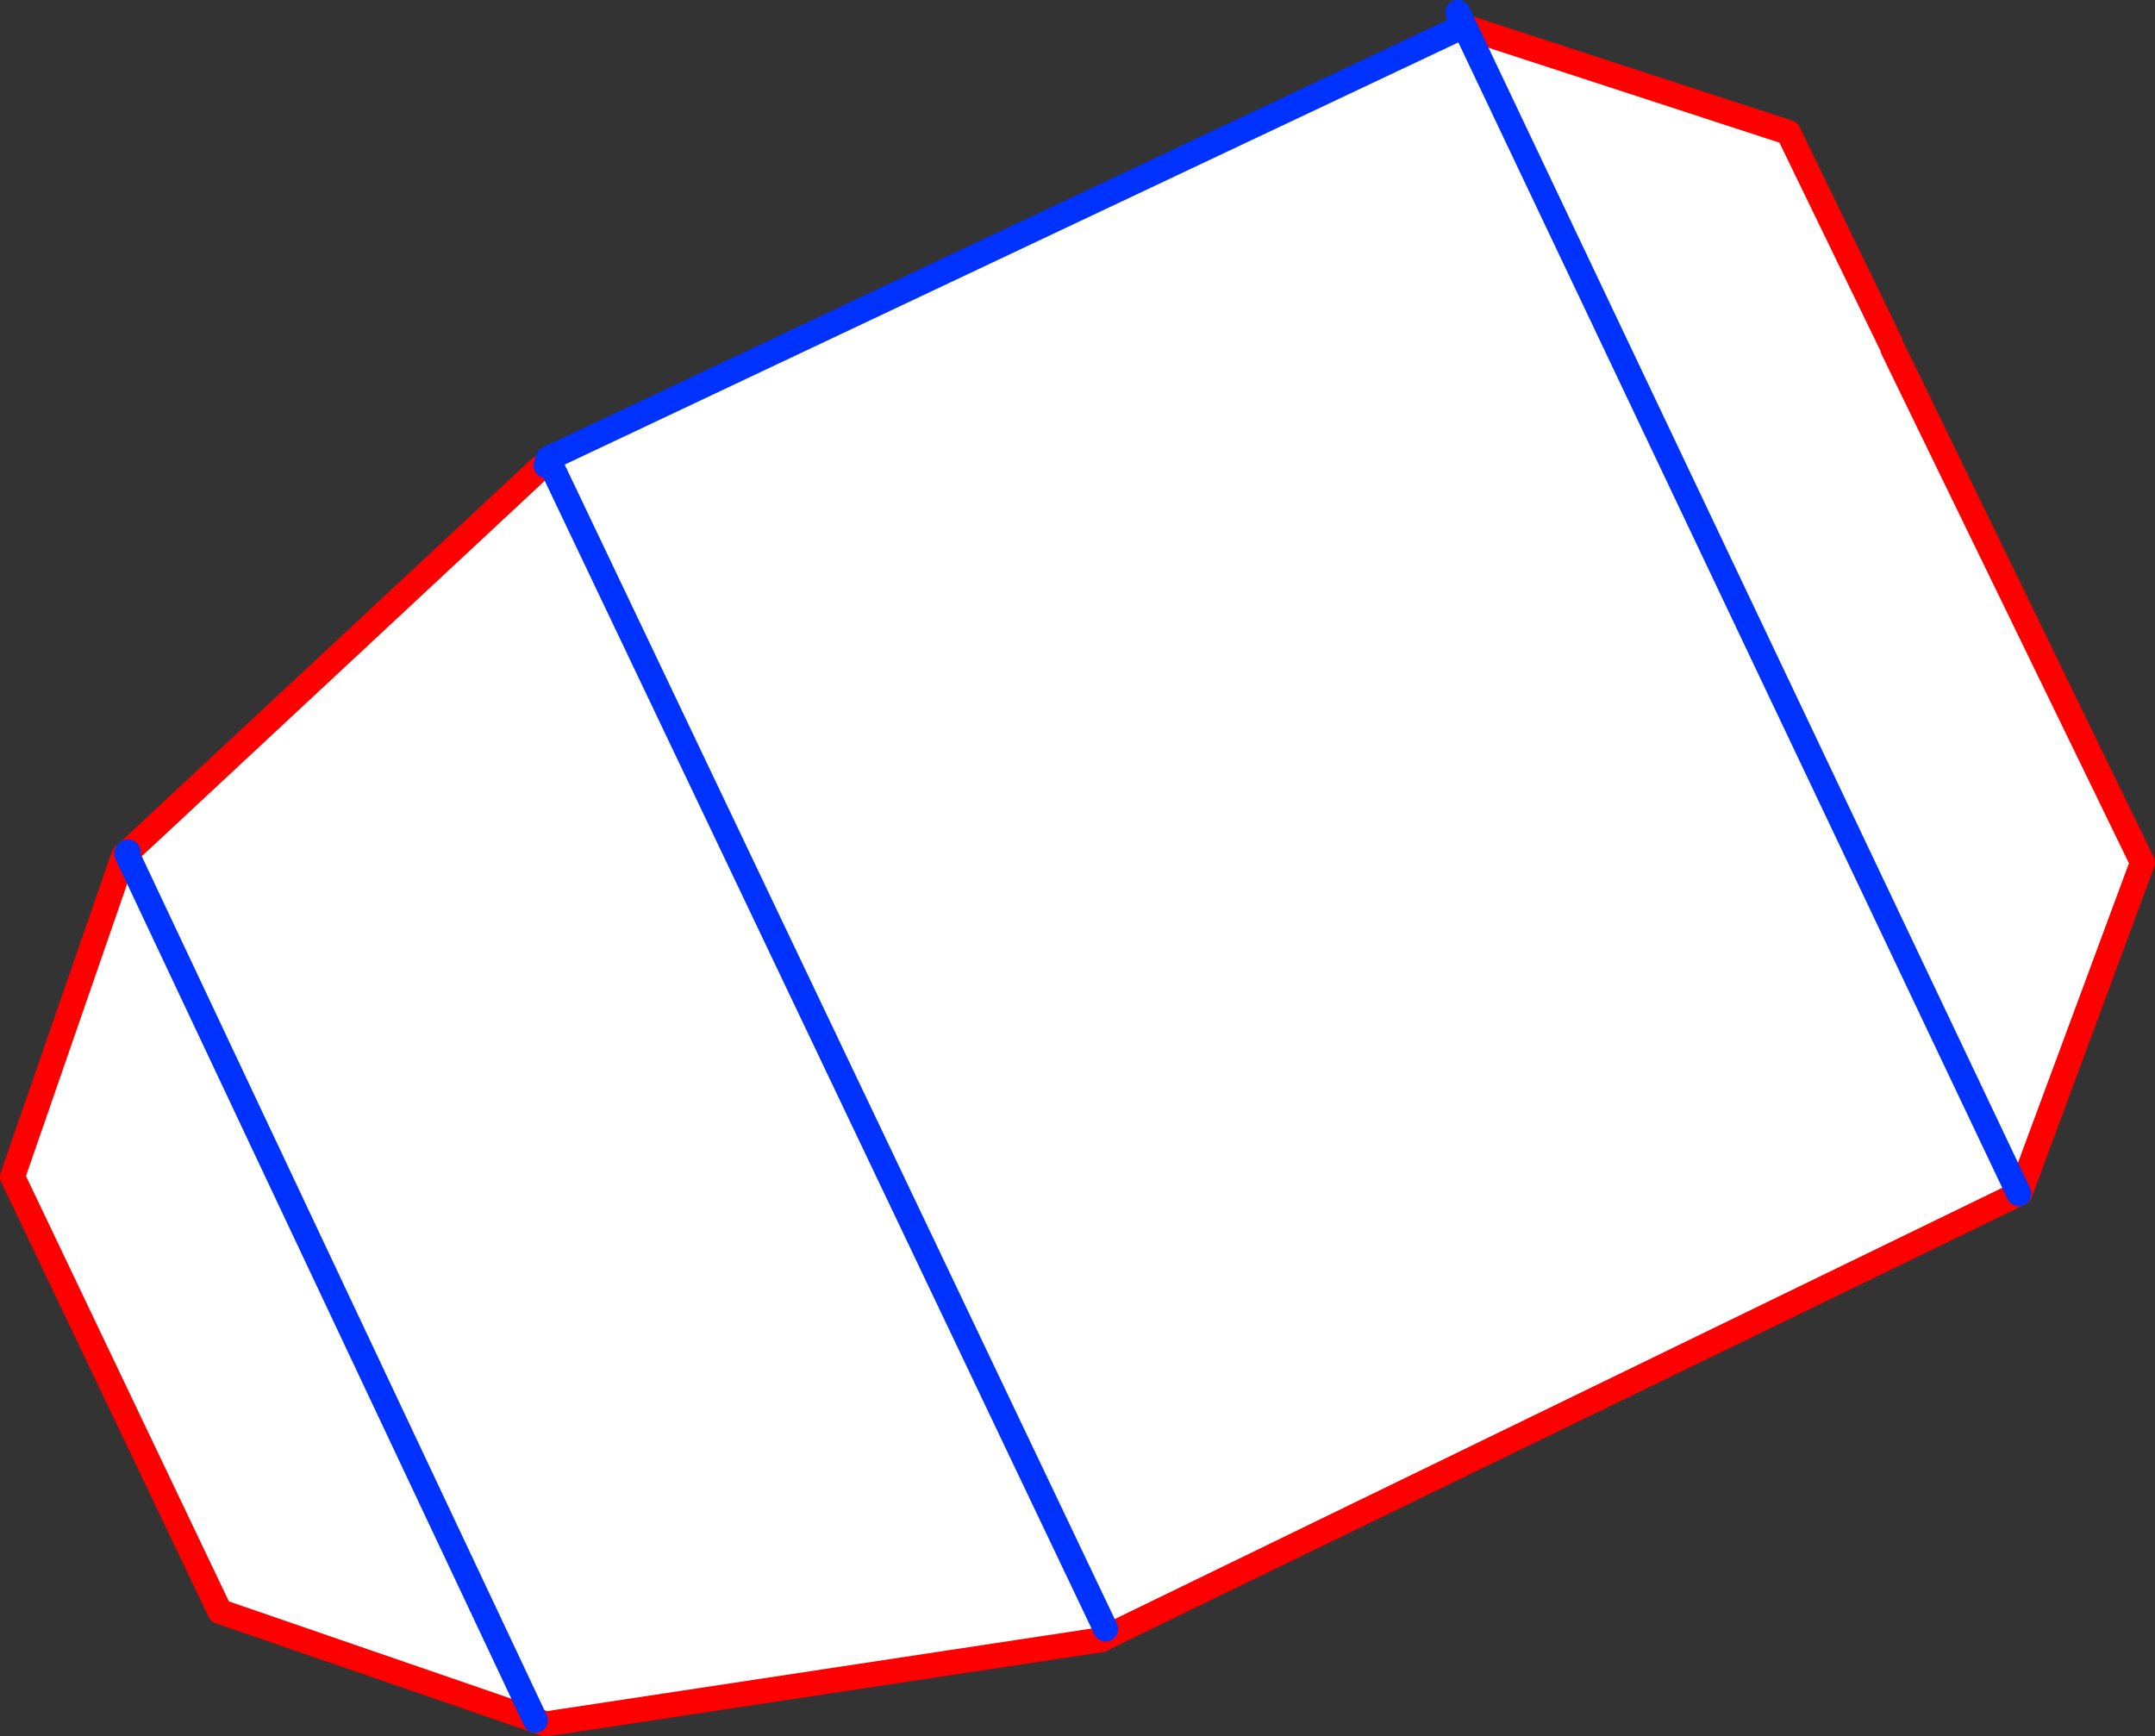
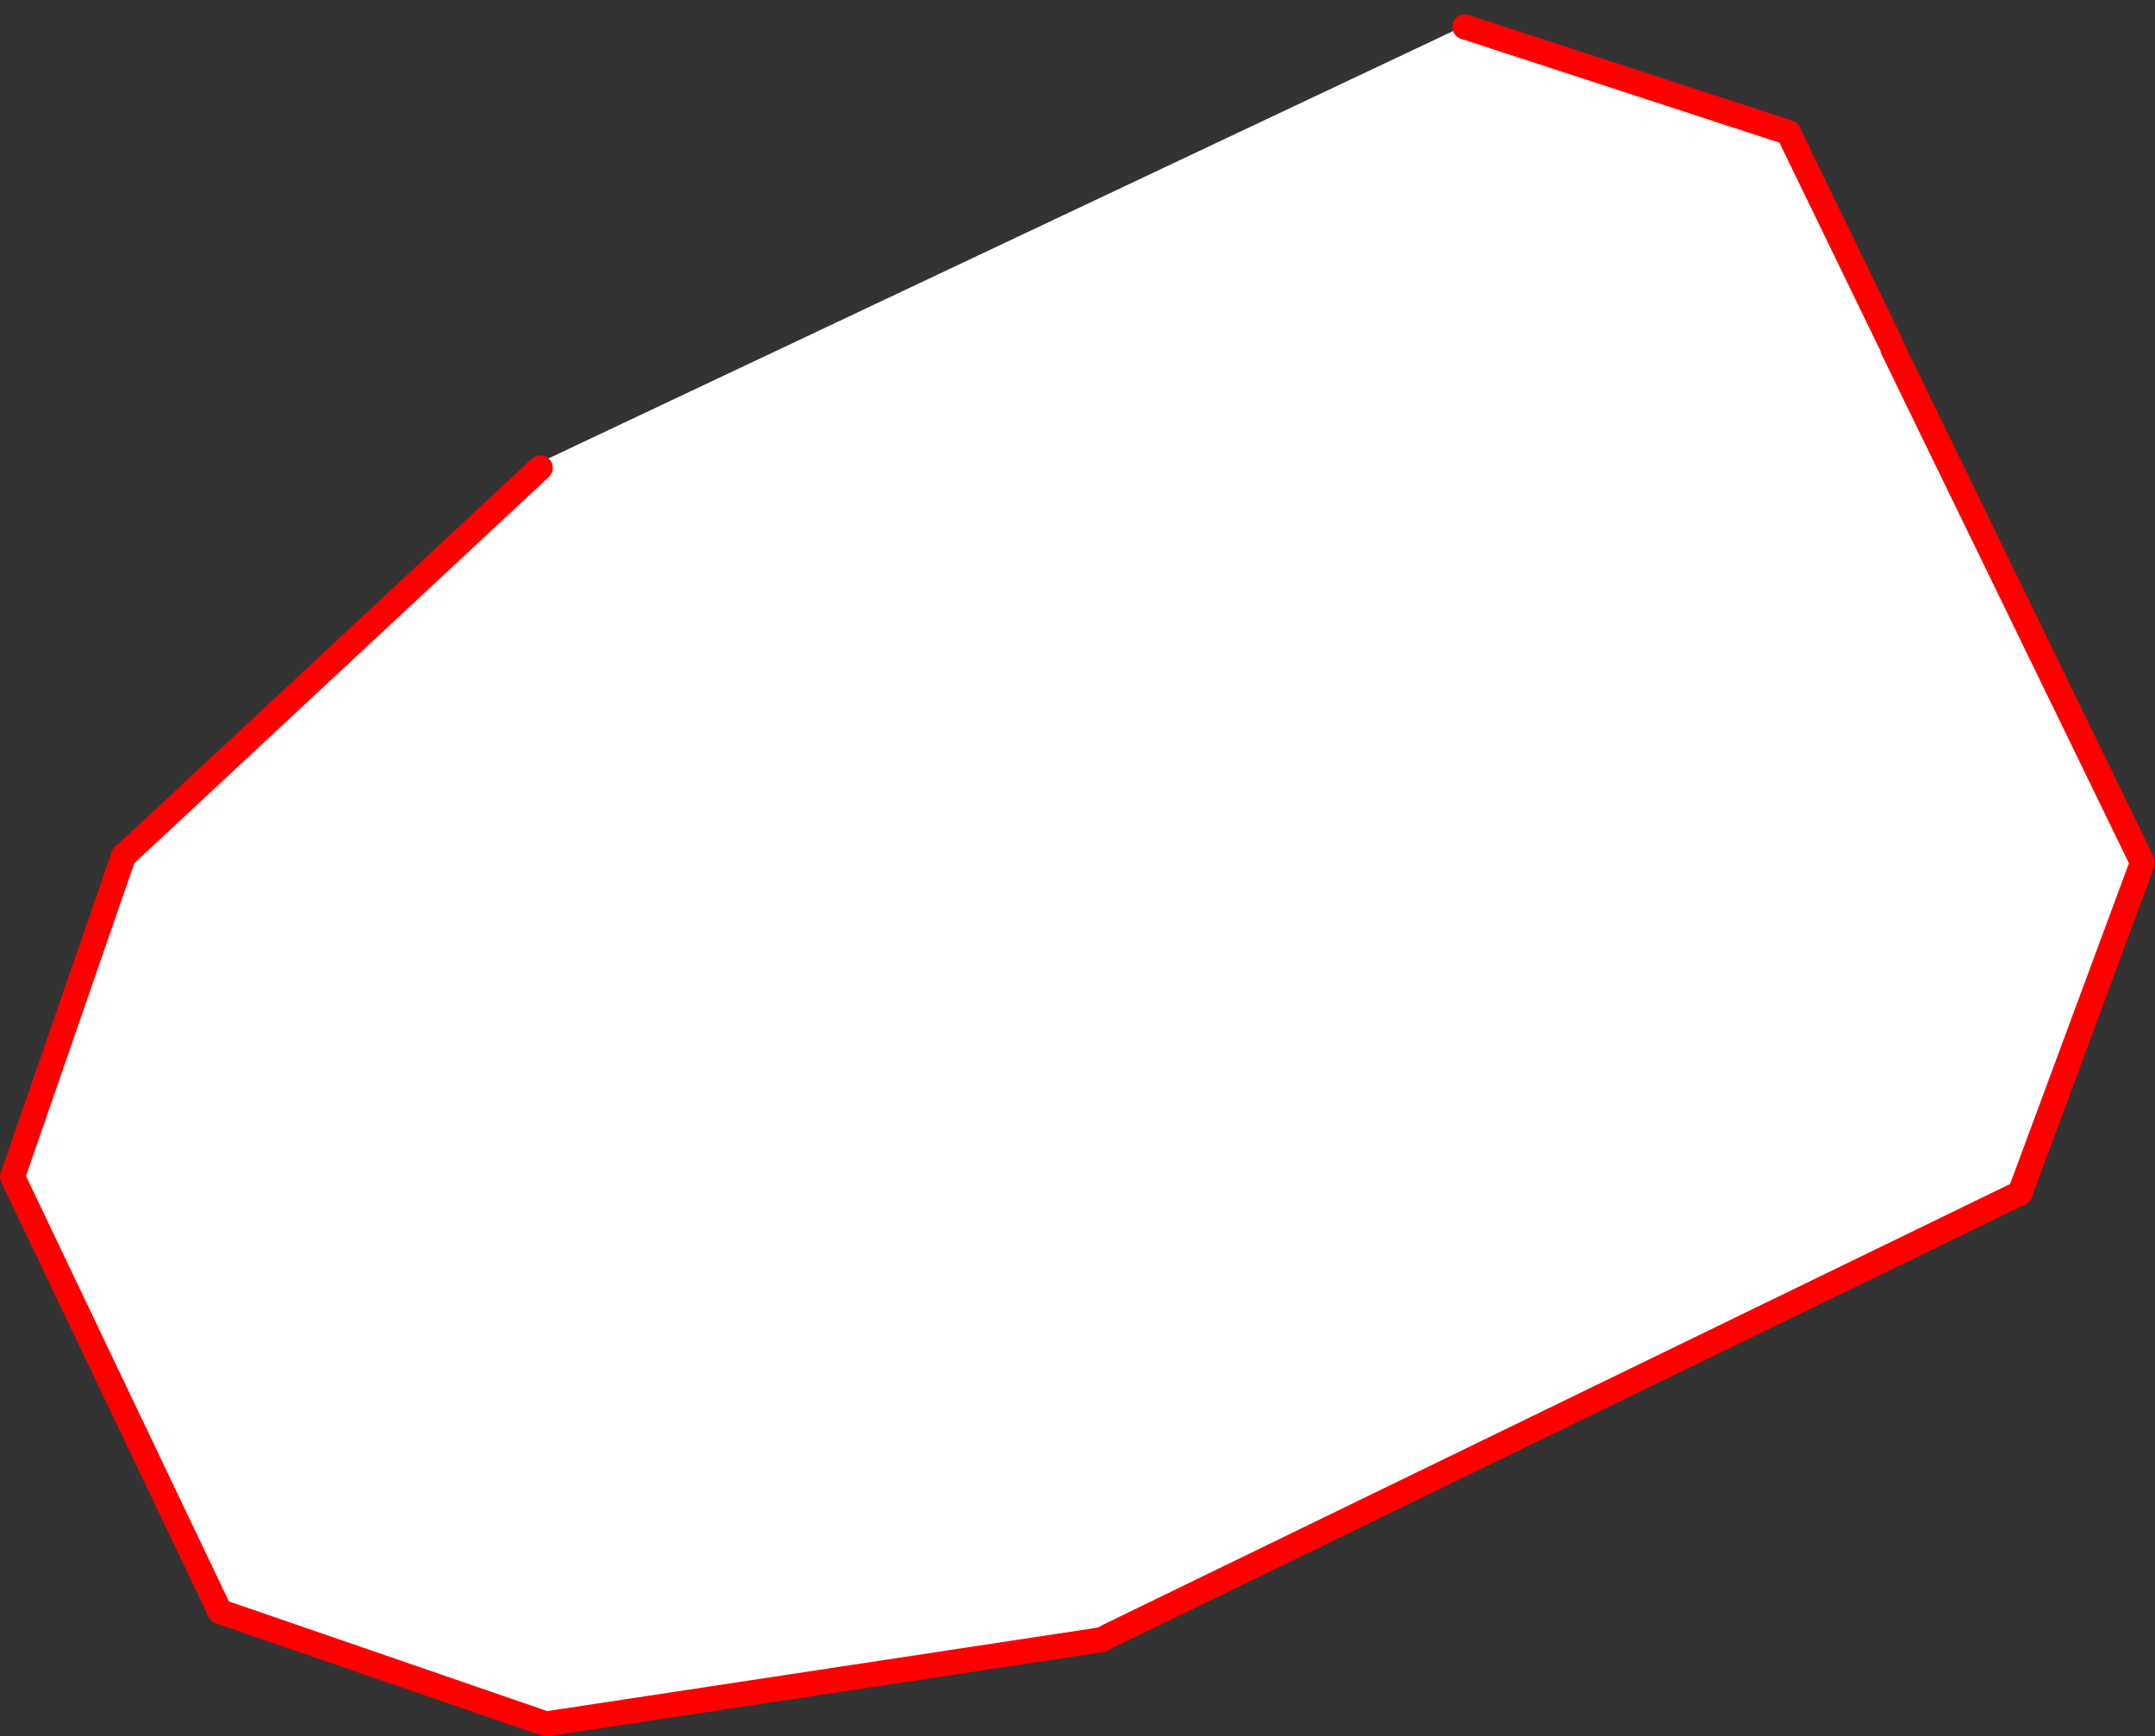
<svg xmlns="http://www.w3.org/2000/svg" height="139.0px" width="172.5px">
  <rect width="100%" height="100%" fill="#333333" stroke="none" />
  <g transform="matrix(1.0, 0.0, 0.0, 1.0, -359.65, -337.7)">
    <path d="M403.35 374.95 L403.7 374.8 403.55 374.4 476.15 340.1 476.85 339.8 476.9 339.85 502.8 348.3 510.95 365.1 511.15 365.6 531.15 406.75 521.35 433.2 521.25 433.25 448.4 468.65 448.15 468.1 447.85 468.95 403.35 475.7 402.5 475.4 369.8 406.05 402.5 475.4 377.25 466.7 360.65 431.9 369.55 406.2 369.8 406.05 369.8 406.0 369.9 405.9 402.9 375.15 403.35 374.95 M403.7 374.8 L448.15 468.1 403.7 374.8 M476.9 339.85 L521.25 433.25 476.9 339.85" fill="#ffffff" fill-rule="evenodd" stroke="none" />
    <path d="M402.9 375.15 L369.9 405.9 M402.5 475.4 L403.35 475.7 447.85 468.95 448.4 468.65 521.25 433.25 521.35 433.2 531.15 406.75 511.15 365.6 M476.9 339.85 L502.8 348.3 510.95 365.1 M369.8 406.0 L369.55 406.2 360.65 431.9 377.25 466.7 402.5 475.4" fill="none" stroke="#ff0000" stroke-linecap="round" stroke-linejoin="round" stroke-width="2.0" />
-     <path d="M403.55 374.4 L403.35 374.95 M403.7 374.8 L403.55 374.4 476.15 340.1 M476.85 339.8 L476.35 338.7 M369.9 405.9 L369.8 406.0 369.8 406.05 402.5 475.4 M448.15 468.1 L403.7 374.8 M476.85 339.8 L476.9 339.85 521.25 433.25" fill="none" stroke="#0032ff" stroke-linecap="round" stroke-linejoin="round" stroke-width="2.0" />
  </g>
</svg>